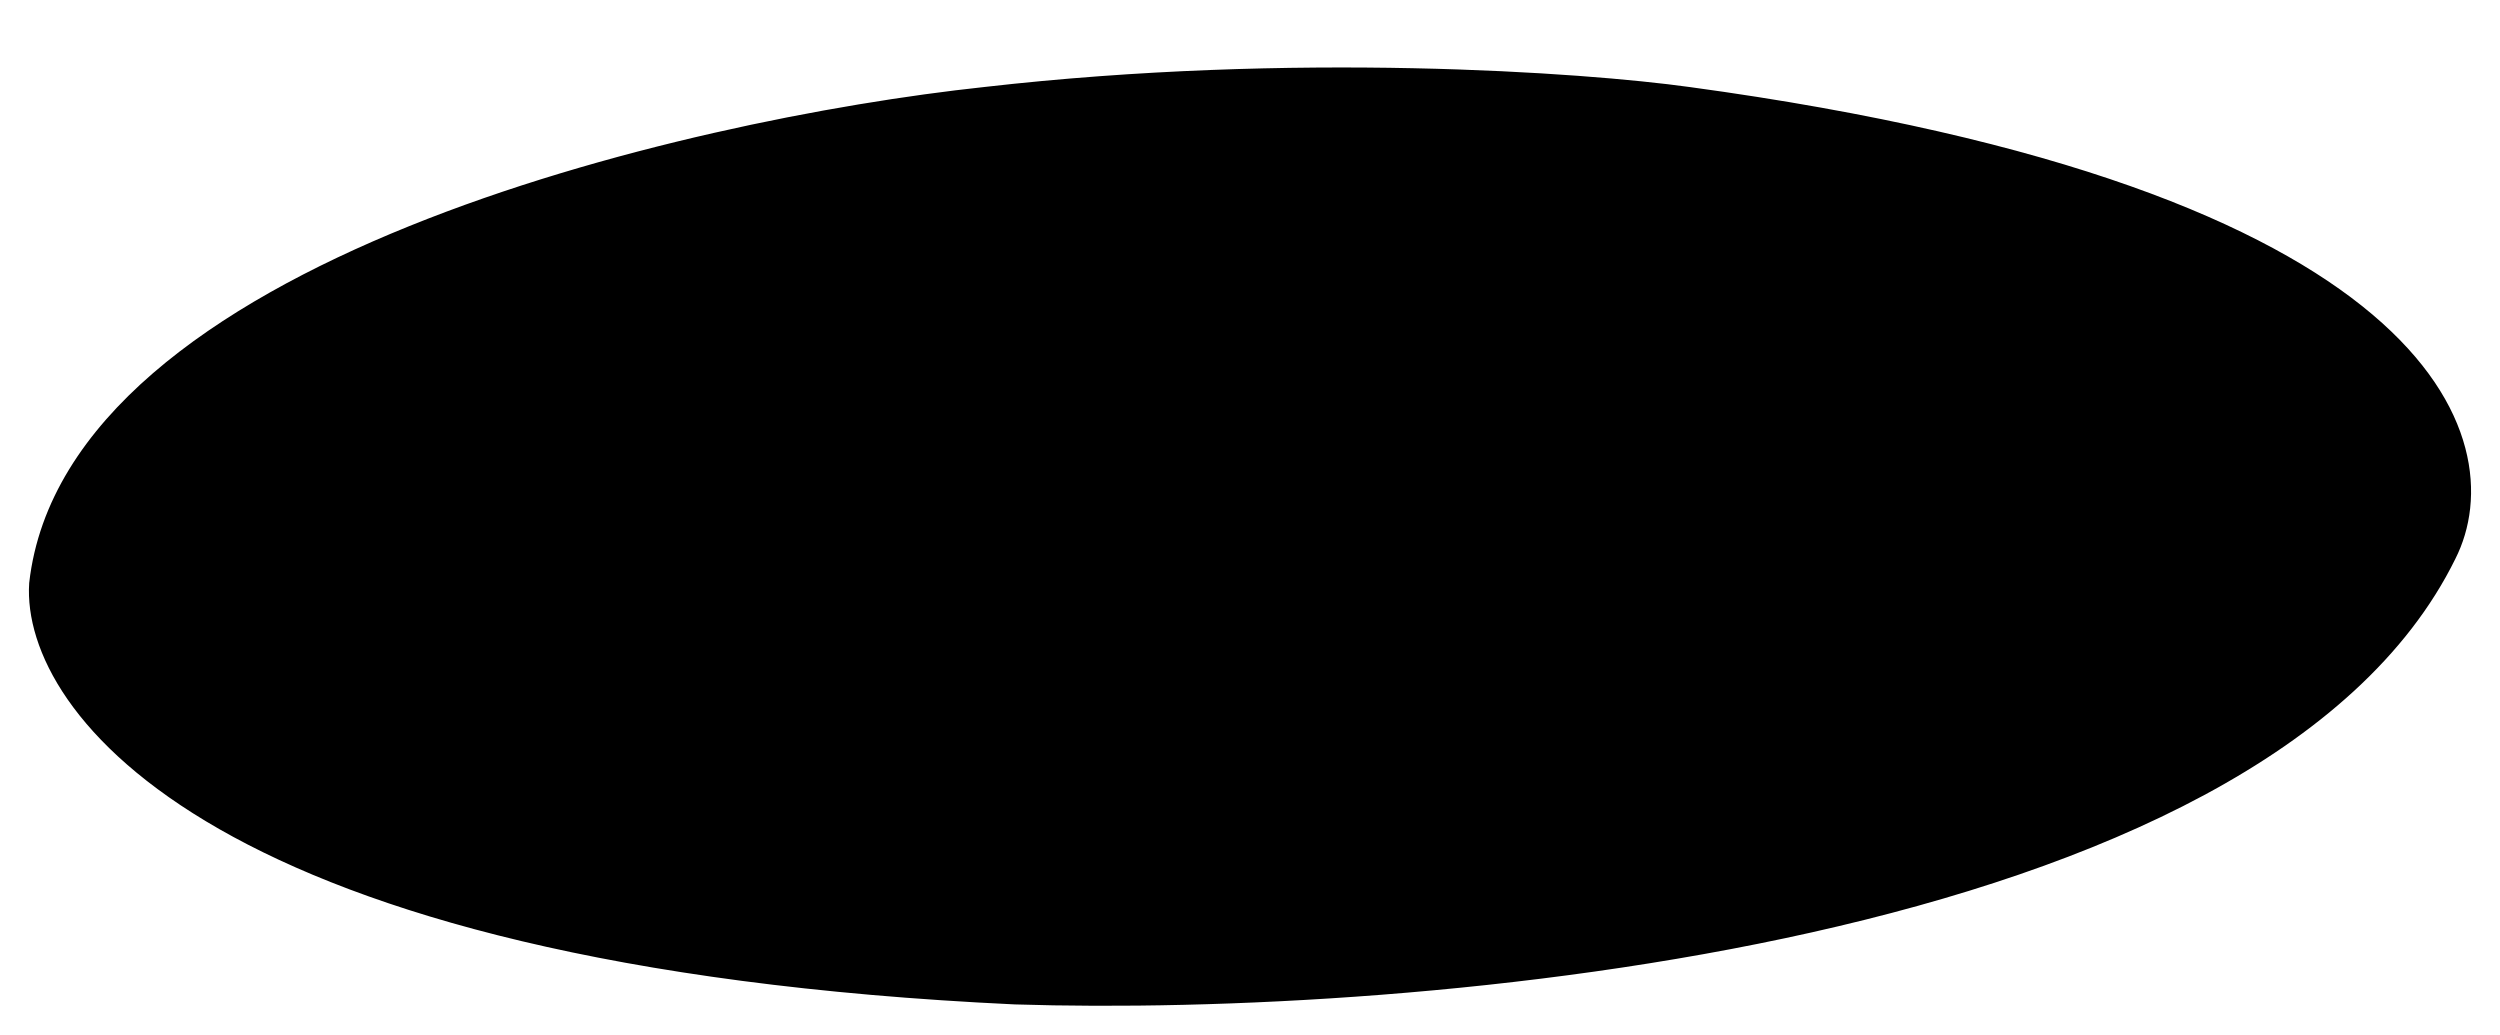
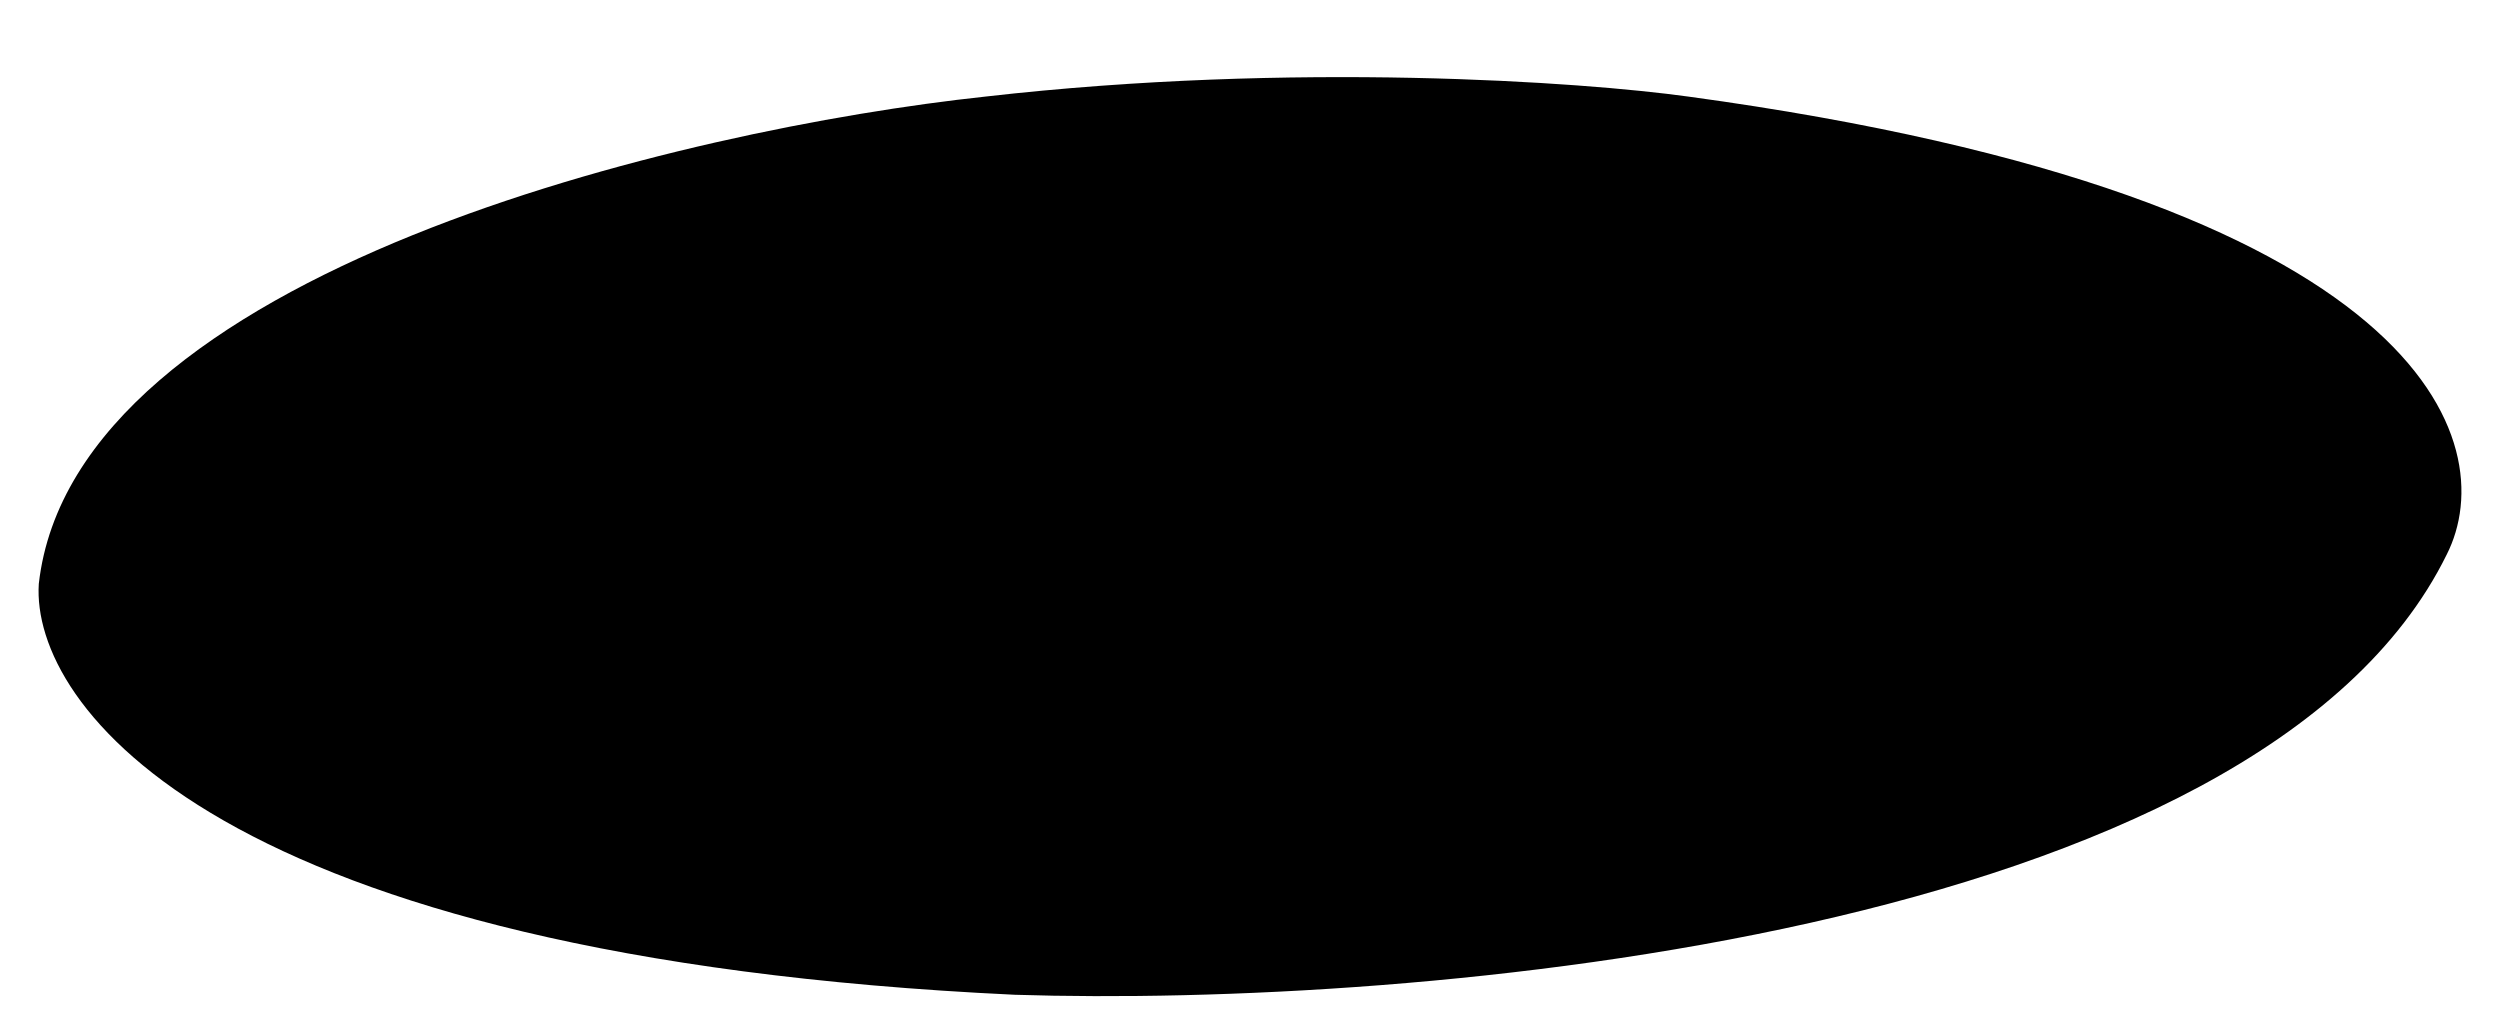
<svg xmlns="http://www.w3.org/2000/svg" width="389" height="161" viewBox="0 0 389 161" fill="none">
  <g filter="url(#filter0_d_36_396)">
    <path d="M6.037 80.844C11.527 32.248 106.531 10.05 153.347 5.026C201.291 -0.455 246.216 2.743 262.685 5.026C377.971 20.738 389.409 59.073 380.716 76.276C351.437 135.834 219.987 146.766 157.922 144.786C33.486 138.94 4.817 99.722 6.037 80.844Z" fill="black" />
-     <path d="M6.037 80.844C11.527 32.248 106.531 10.05 153.347 5.026C201.291 -0.455 246.216 2.743 262.685 5.026C377.971 20.738 389.409 59.073 380.716 76.276C351.437 135.834 219.987 146.766 157.922 144.786C33.486 138.94 4.817 99.722 6.037 80.844Z" stroke="black" stroke-width="3" />
  </g>
  <defs>
    <filter id="filter0_d_36_396" x="0.5" y="0.5" width="388.003" height="160" filterUnits="userSpaceOnUse" color-interpolation-filters="sRGB">
      <feFlood flood-opacity="0" result="BackgroundImageFix" />
      <feColorMatrix in="SourceAlpha" type="matrix" values="0 0 0 0 0 0 0 0 0 0 0 0 0 0 0 0 0 0 127 0" result="hardAlpha" />
      <feOffset dy="10" />
      <feGaussianBlur stdDeviation="2" />
      <feComposite in2="hardAlpha" operator="out" />
      <feColorMatrix type="matrix" values="0 0 0 0 0 0 0 0 0 0 0 0 0 0 0 0 0 0 0.25 0" />
      <feBlend mode="normal" in2="BackgroundImageFix" result="effect1_dropShadow_36_396" />
      <feBlend mode="normal" in="SourceGraphic" in2="effect1_dropShadow_36_396" result="shape" />
    </filter>
  </defs>
</svg>